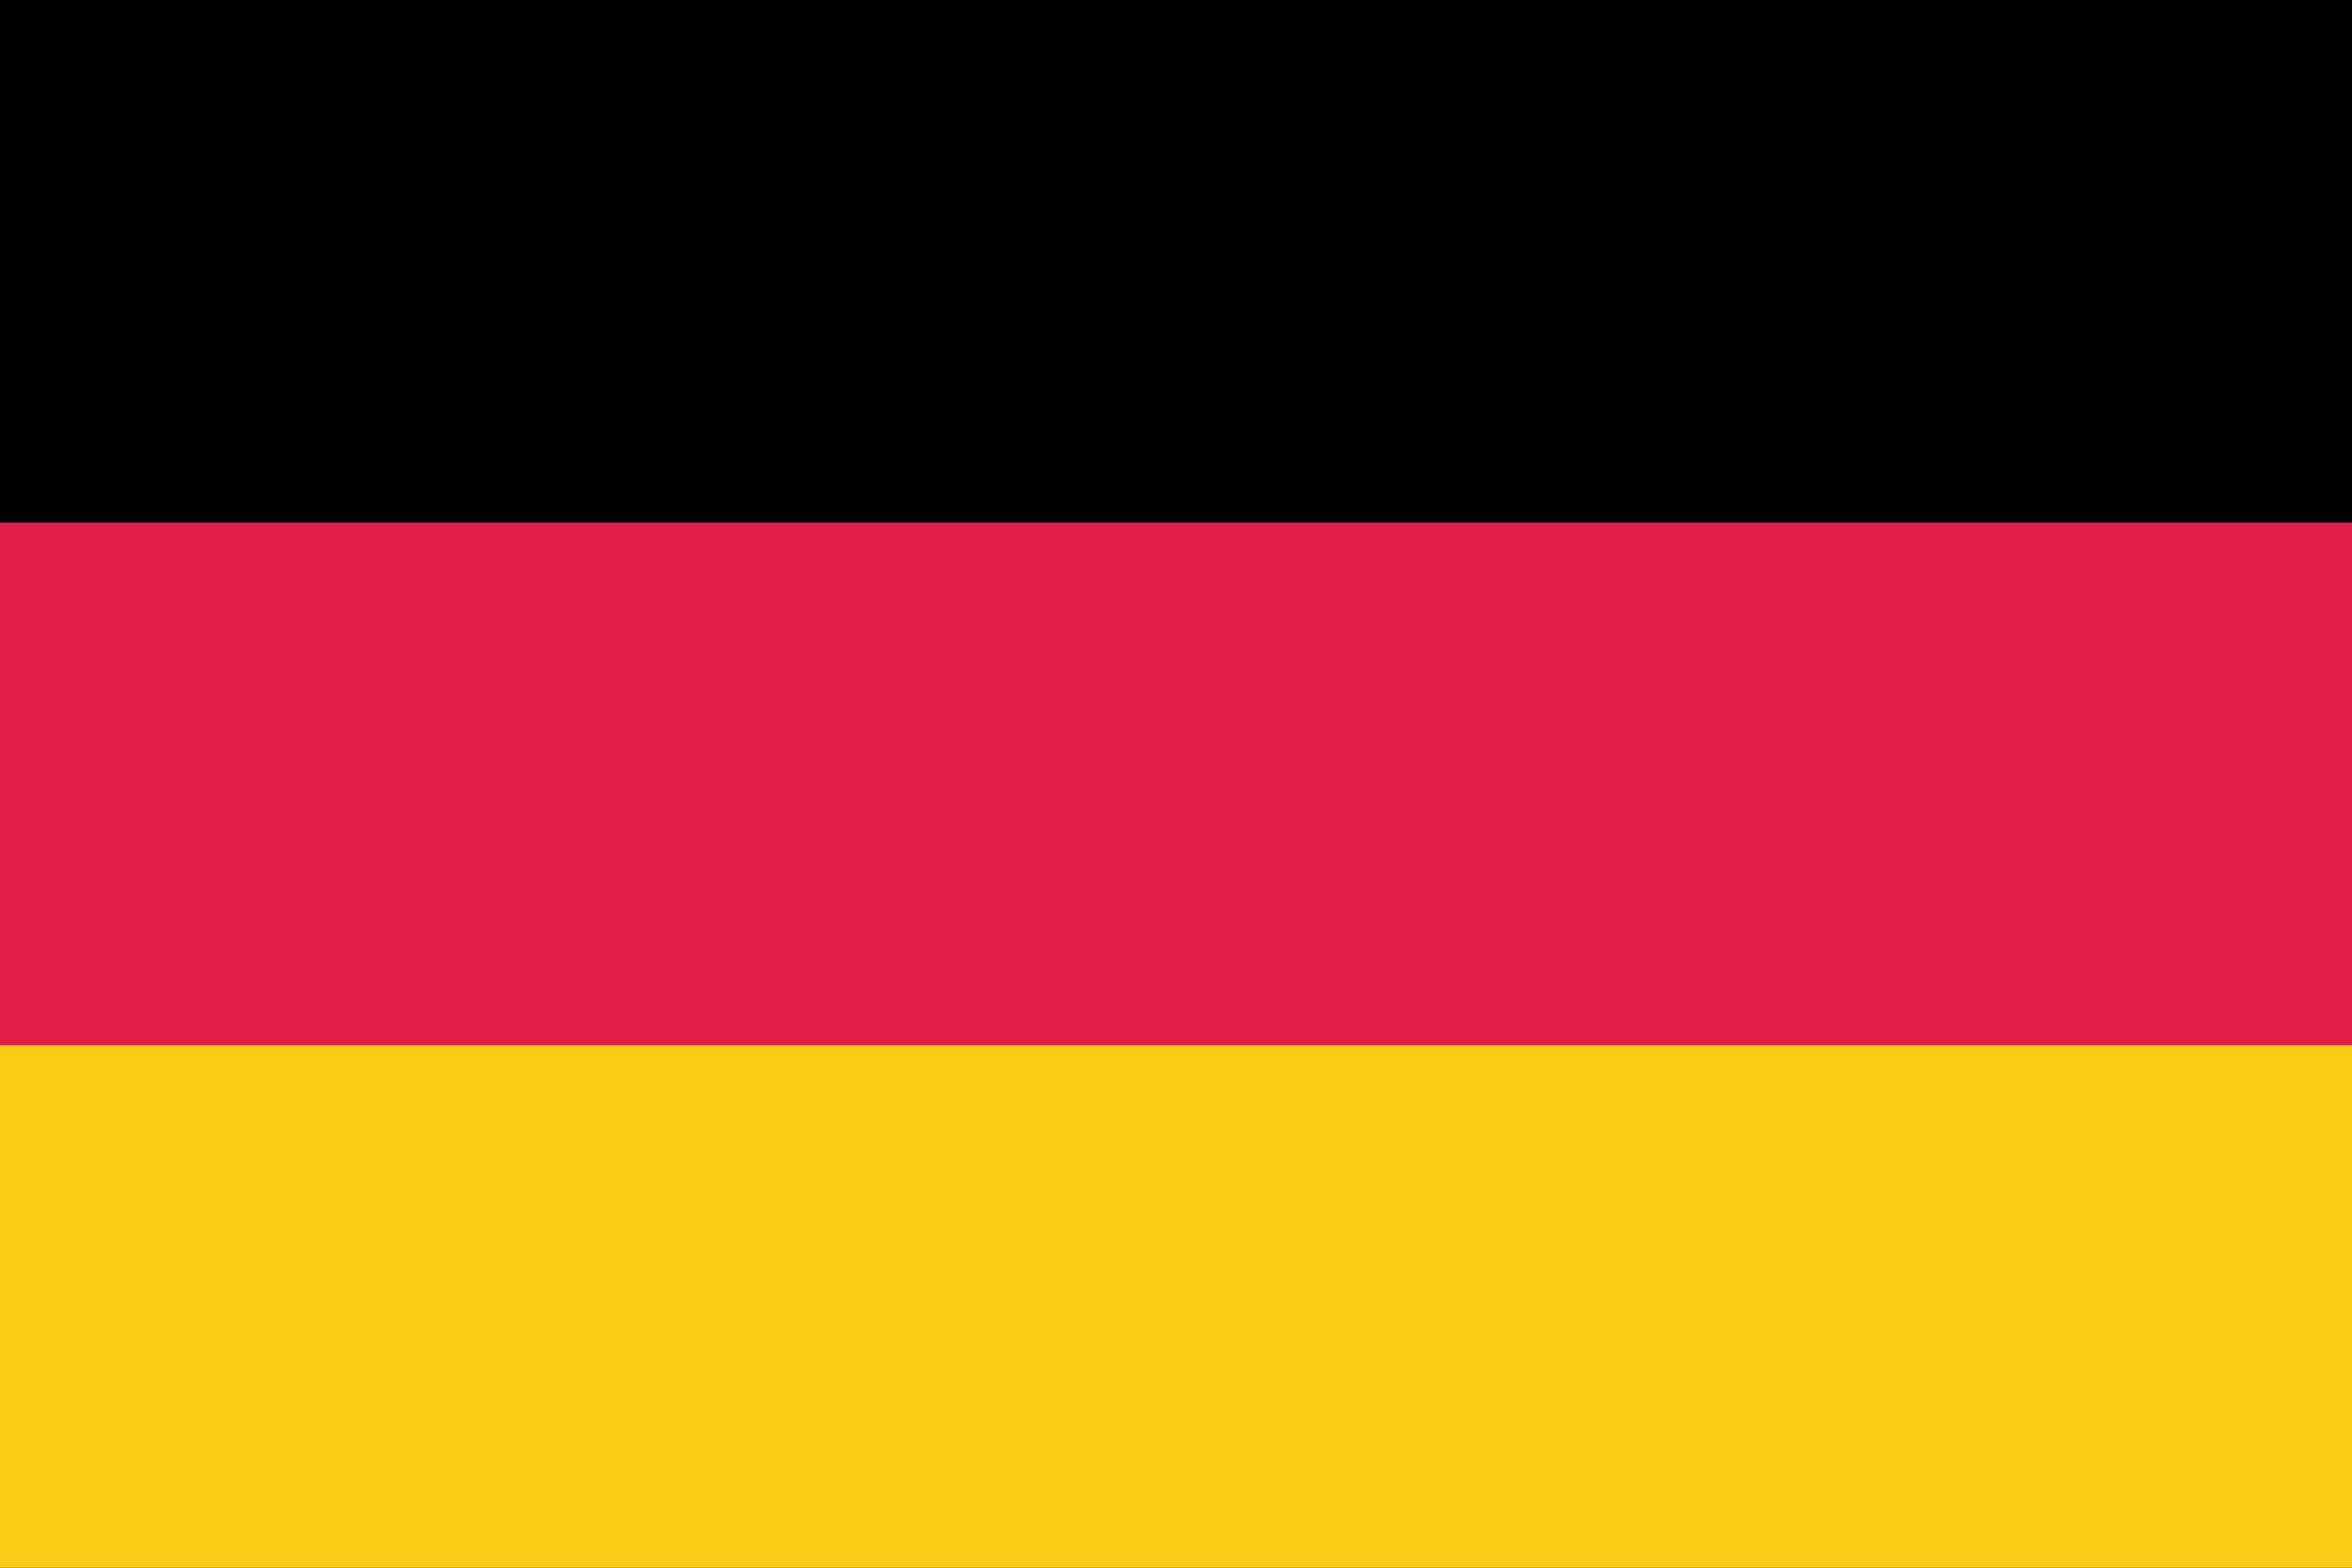
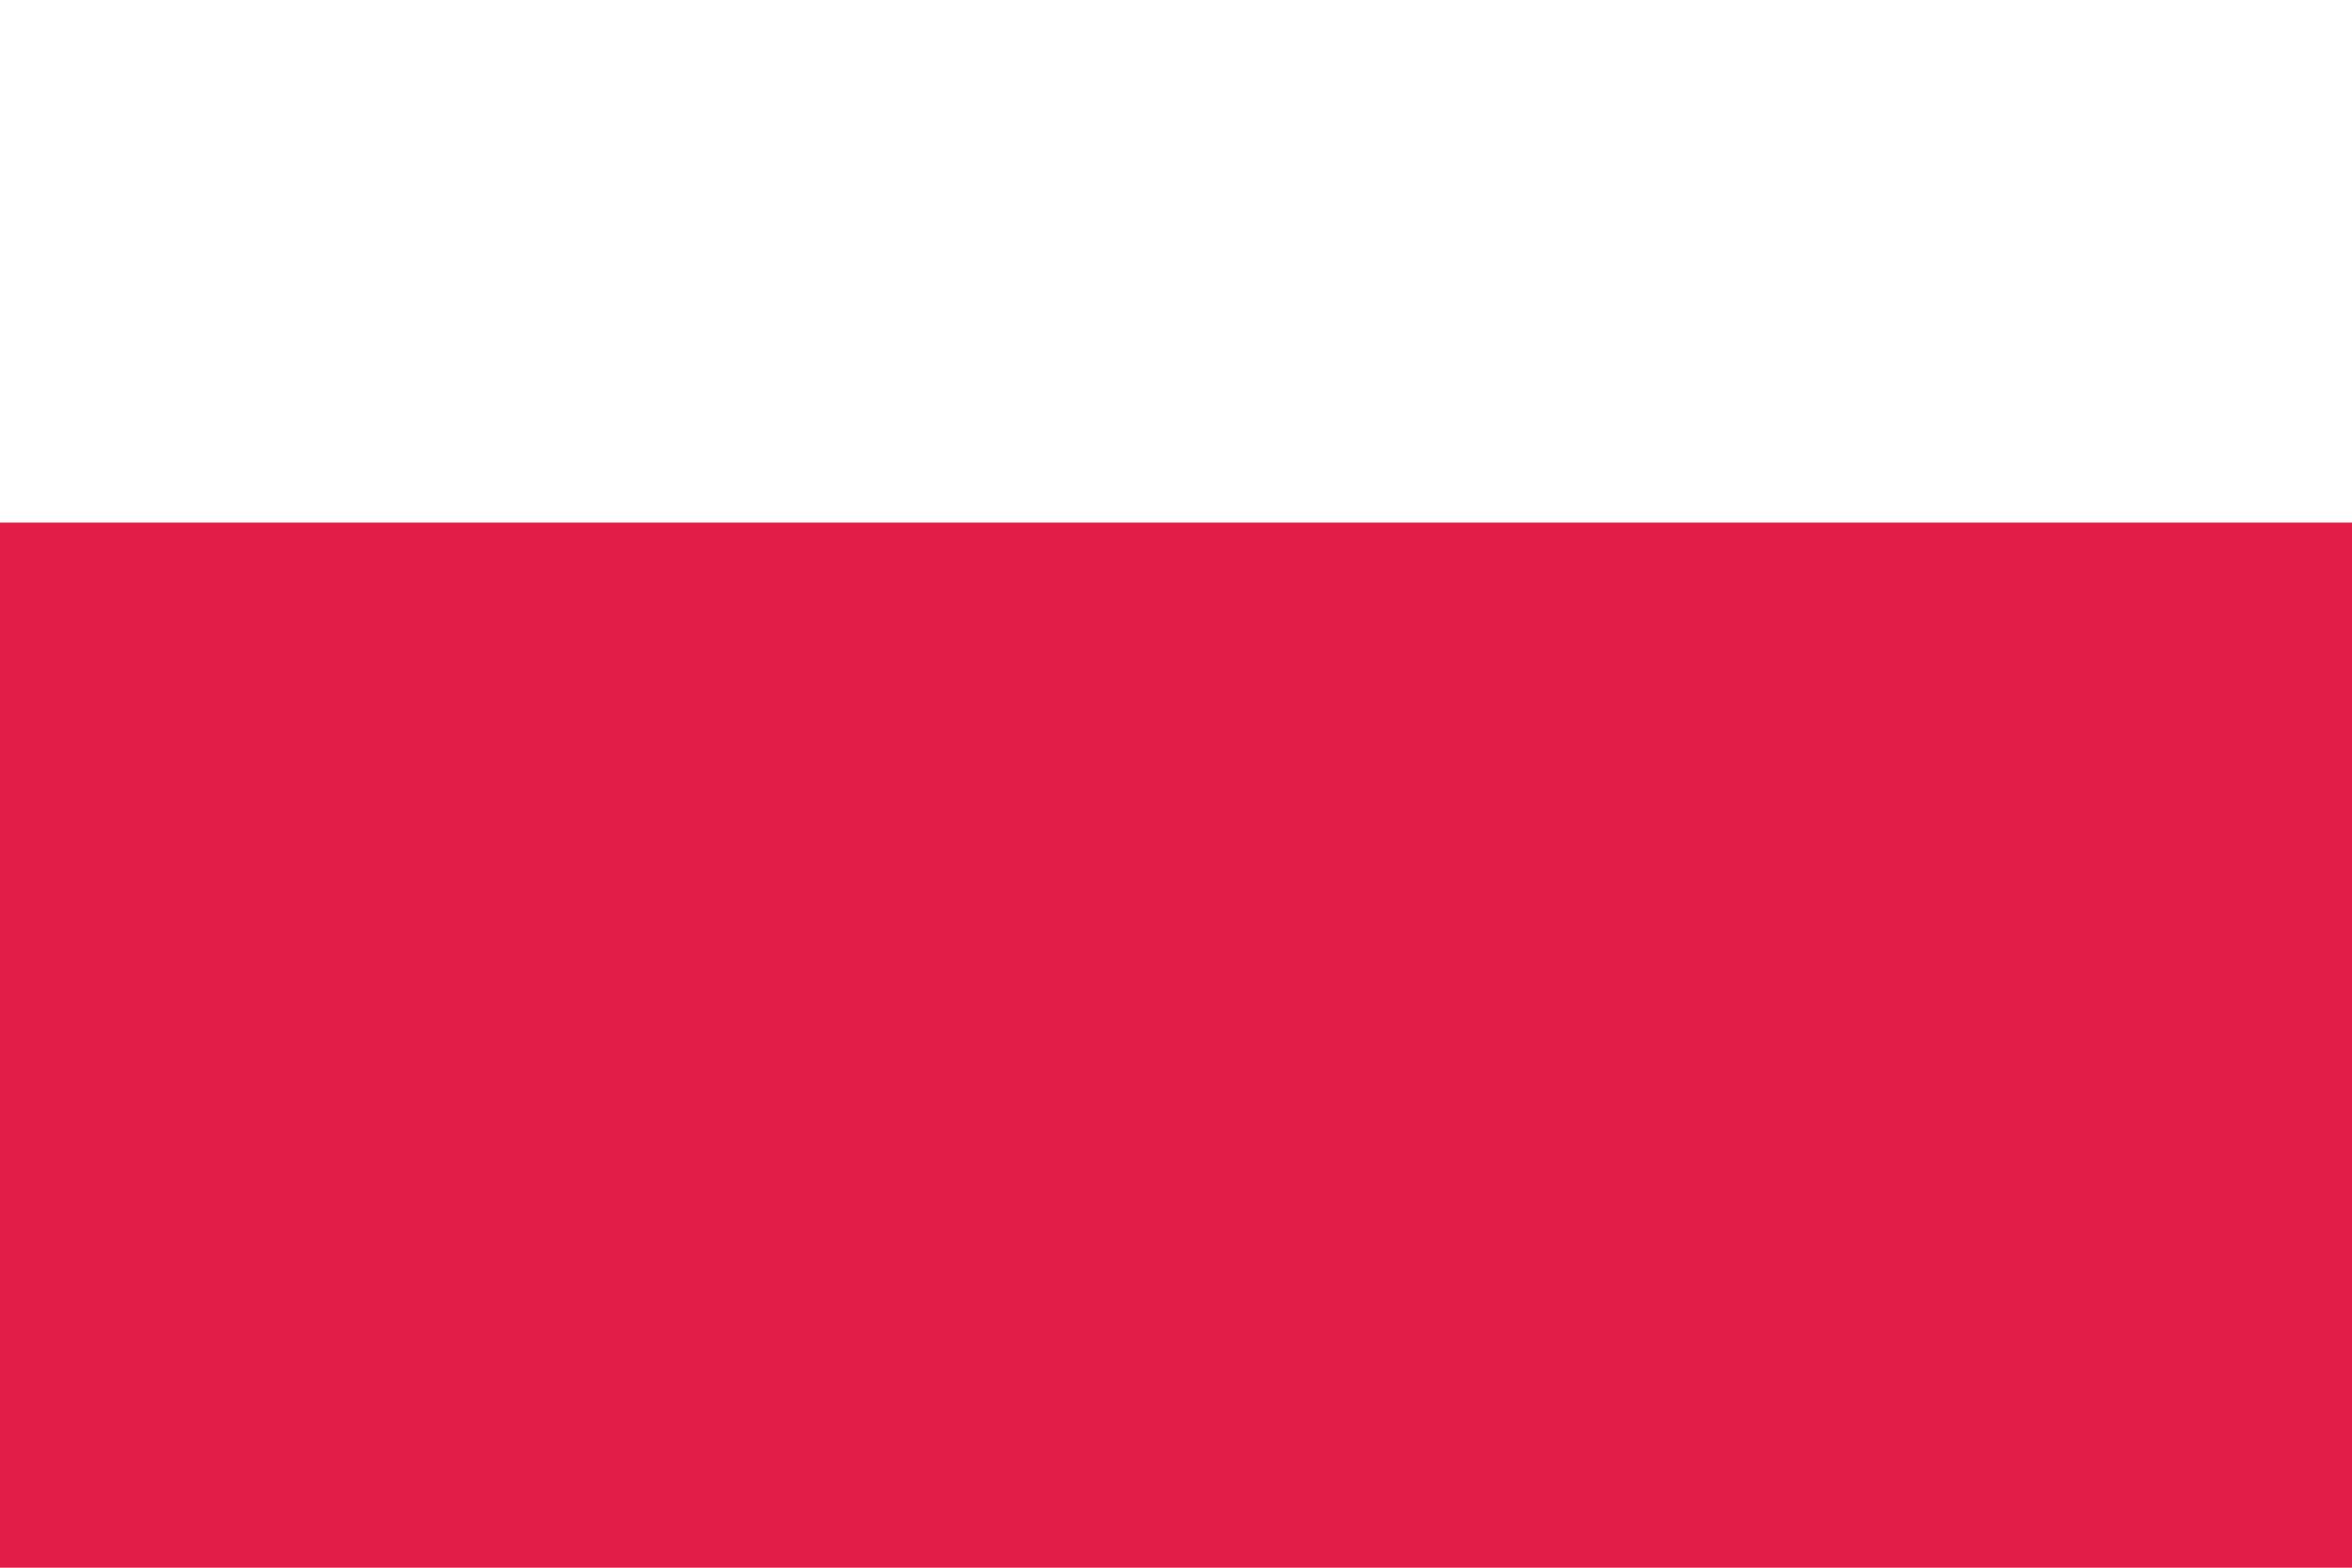
<svg xmlns="http://www.w3.org/2000/svg" id="Ebene_1" x="0px" y="0px" viewBox="0 0 900 600" style="enable-background:new 0 0 900 600;" xml:space="preserve">
  <style type="text/css">	.st0{fill:#E11D48;}	.st1{fill:#FFFFFF;}	.st2{fill:#312E81;}	.st3{fill:#FACC15;}</style>
-   <rect id="black_stripe" width="900" height="600" />
  <rect id="red_stripe" y="200" class="st0" width="900" height="400" />
-   <rect id="gold_stripe" y="400" class="st3" width="900" height="200" />
</svg>